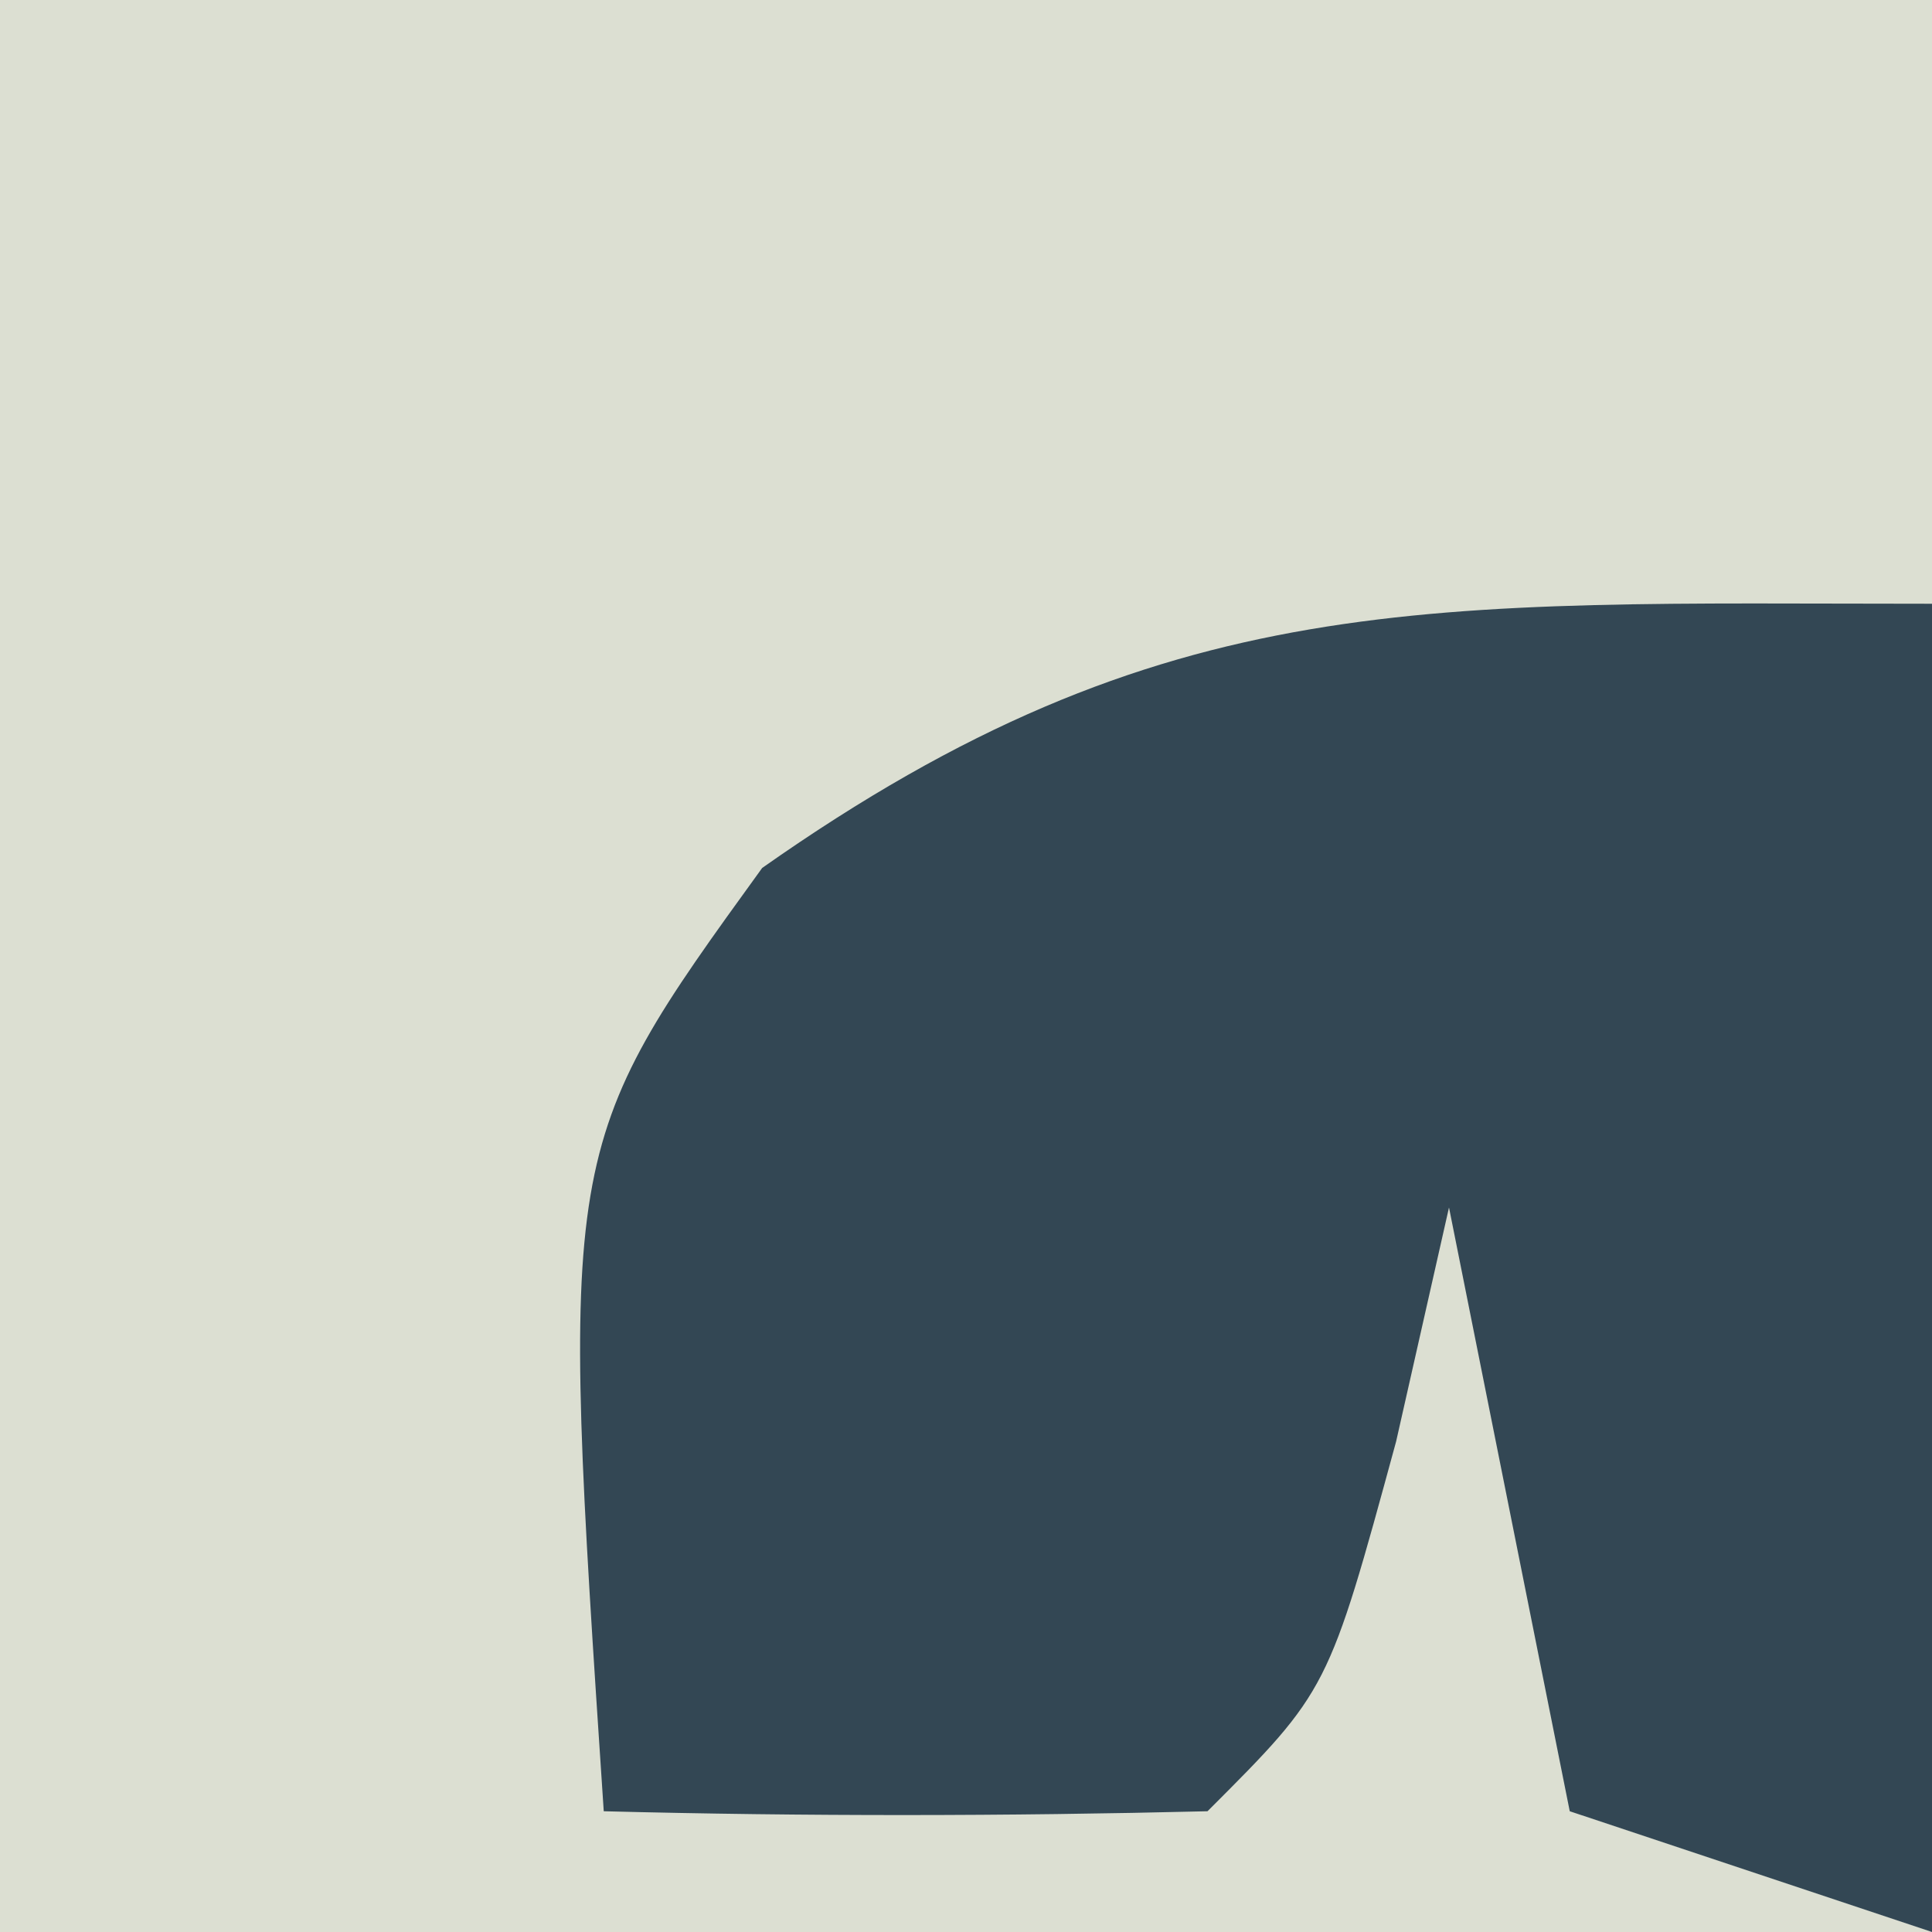
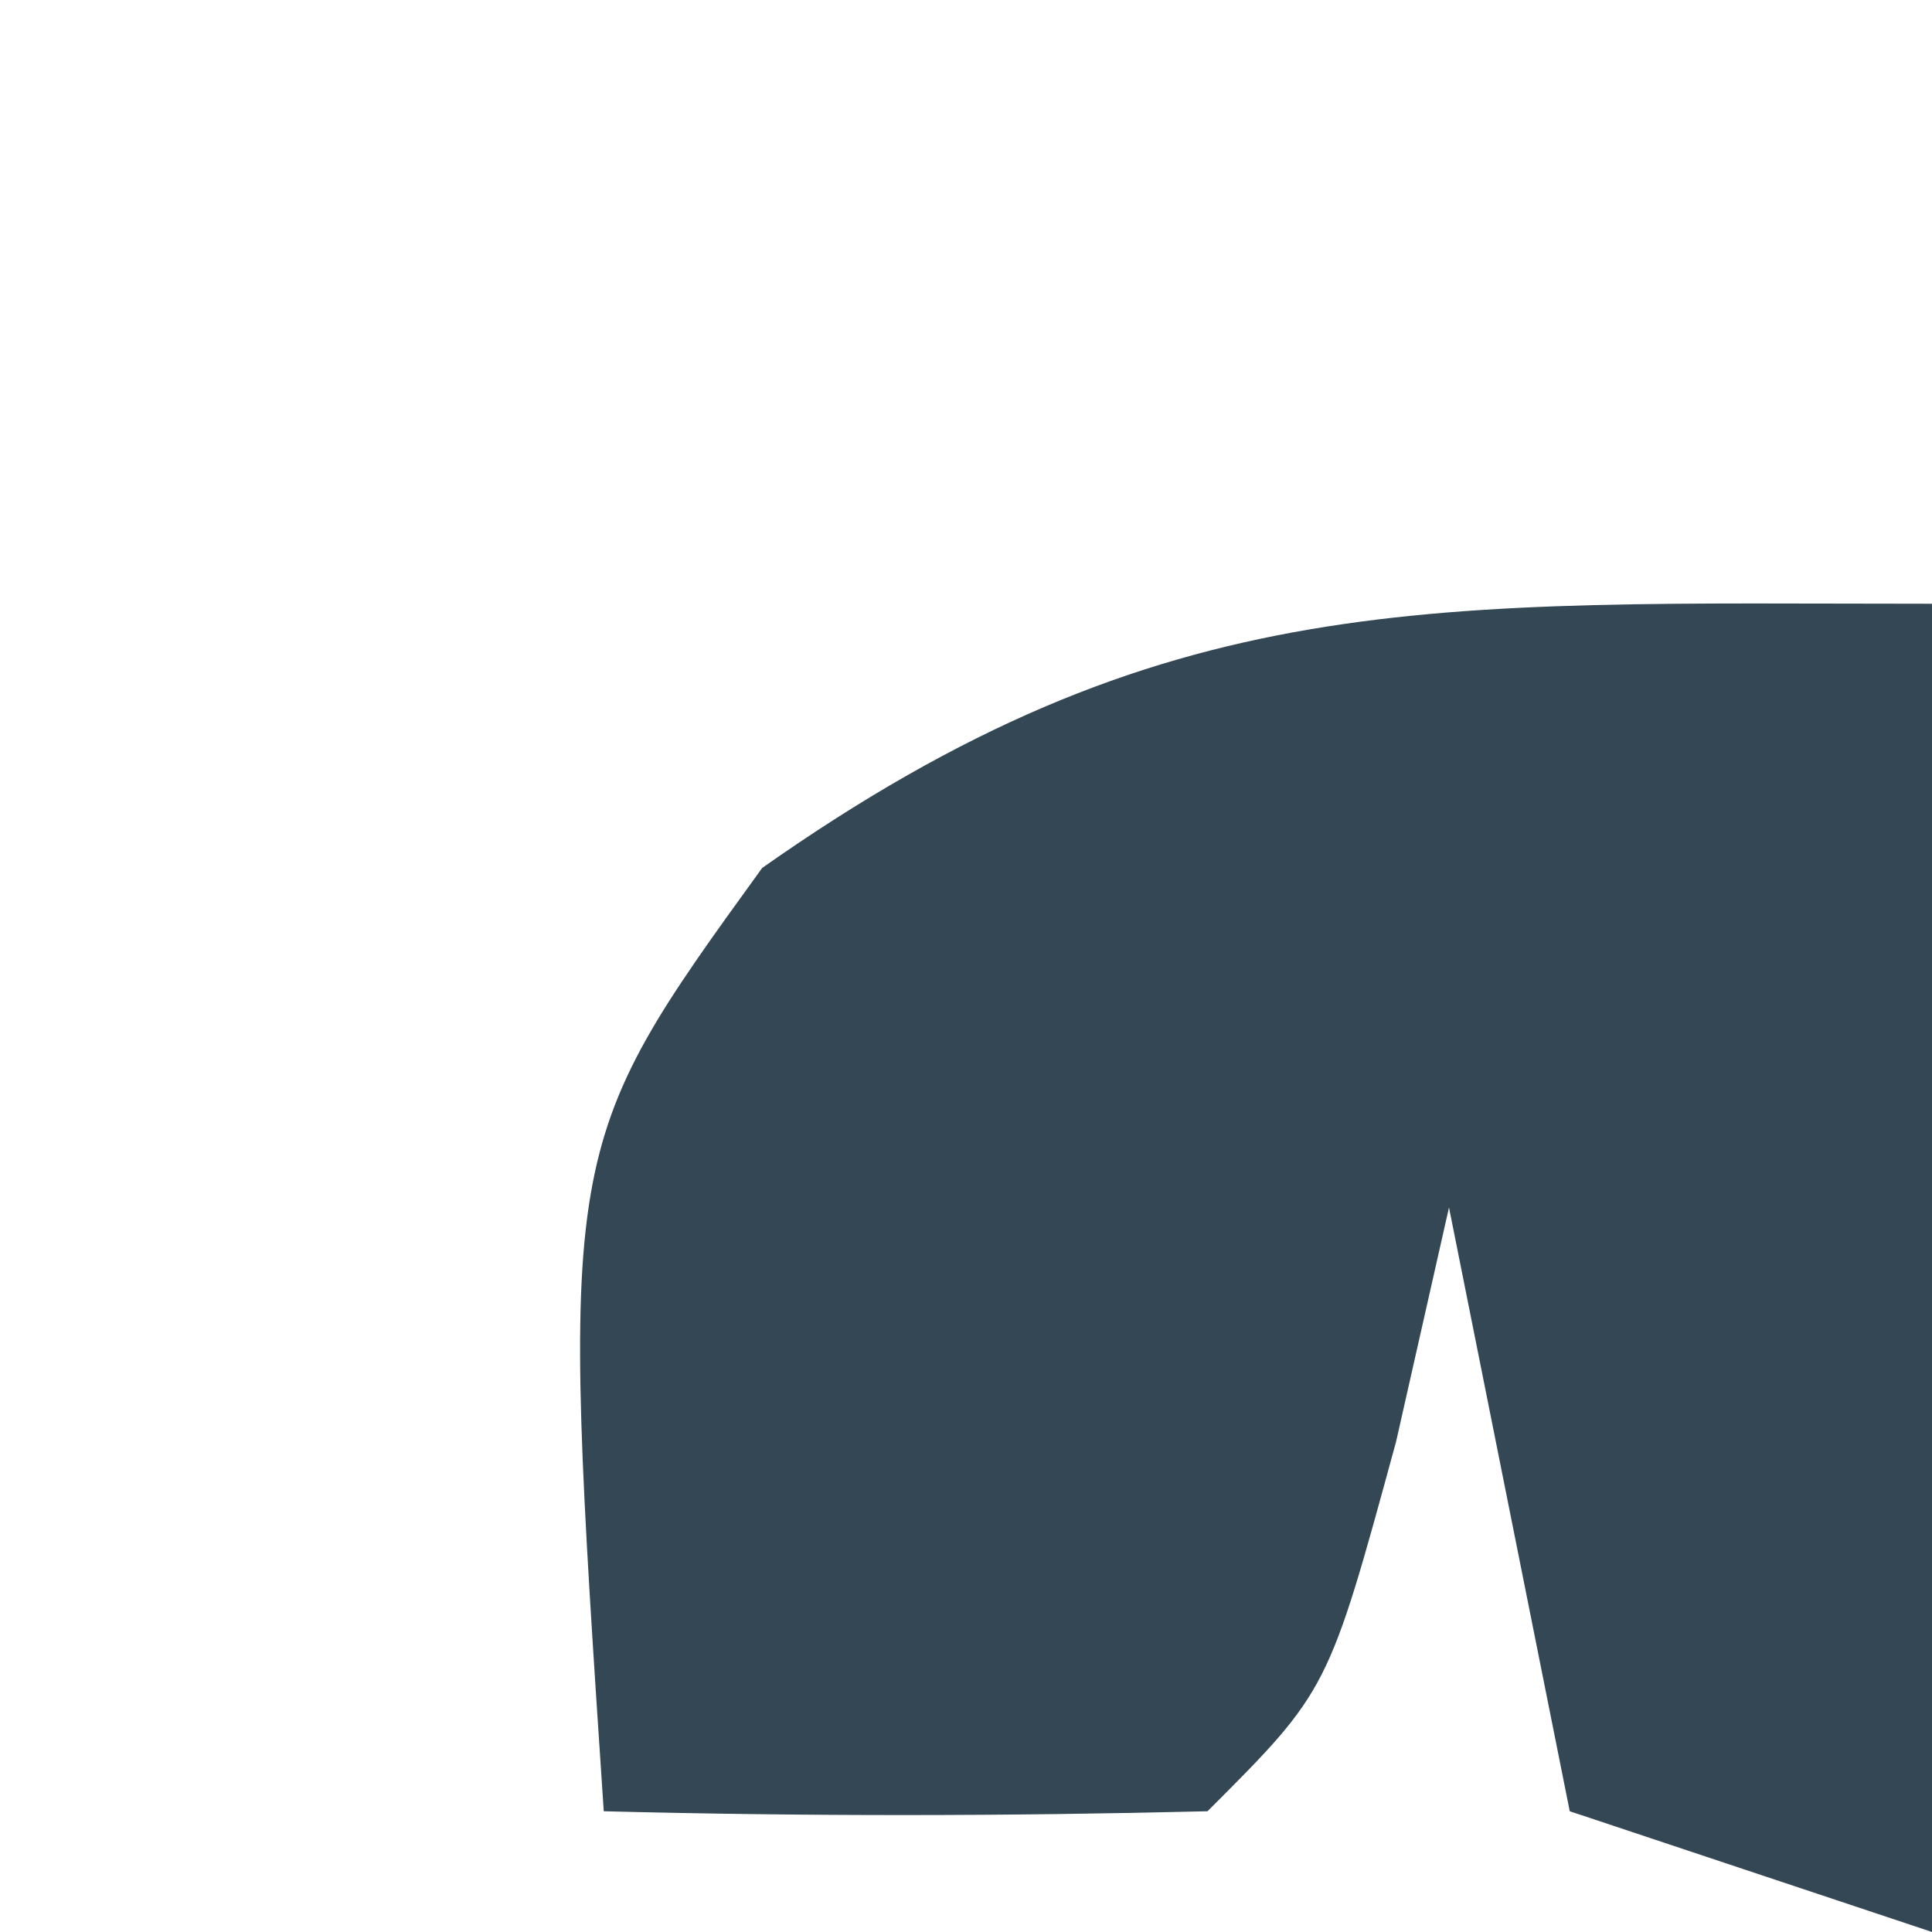
<svg xmlns="http://www.w3.org/2000/svg" version="1.1" width="16" height="16">
-   <path d="M0 0 C5.28 0 10.56 0 16 0 C16 5.28 16 10.56 16 16 C10.72 16 5.44 16 0 16 C0 10.72 0 5.44 0 0 Z " fill="#DCDFD2" transform="translate(0,0)" />
  <path d="M0 0 C0 3.63 0 7.26 0 11 C-0.99 10.67 -1.98 10.34 -3 10 C-3.33 8.35 -3.66 6.7 -4 5 C-4.144 5.639 -4.289 6.279 -4.438 6.938 C-5 9 -5 9 -6 10 C-7.666 10.041 -9.334 10.043 -11 10 C-11.366 4.506 -11.366 4.506 -9.688 2.188 C-6.347 -0.163 -4.168 0 0 0 Z " fill="#334754" transform="translate(16,5)" />
</svg>